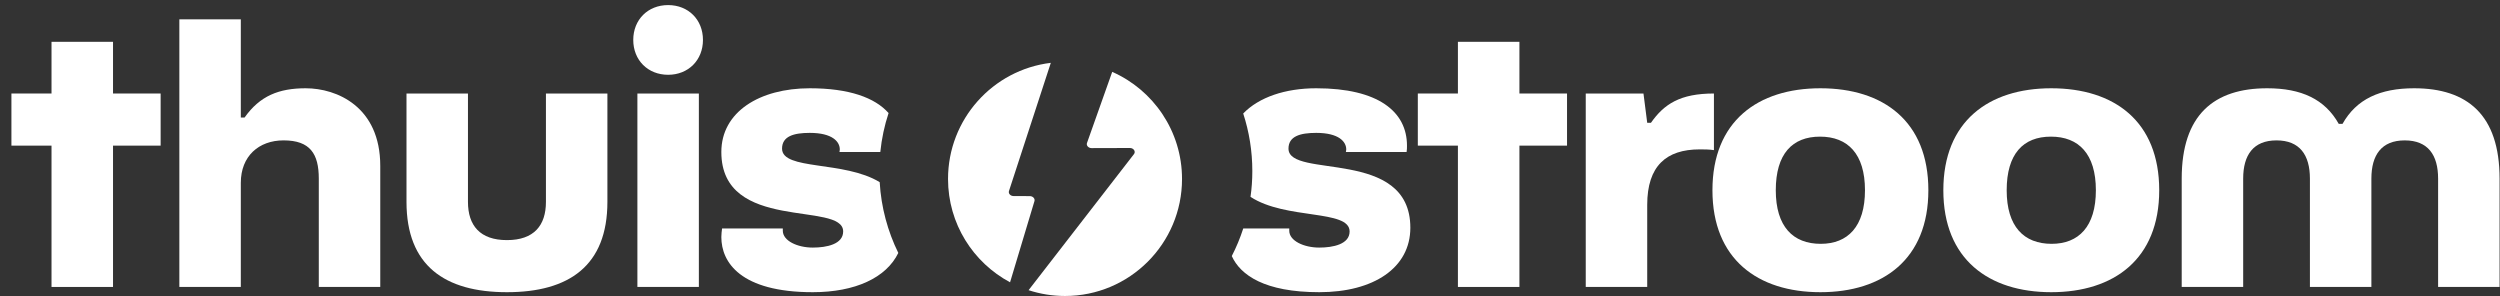
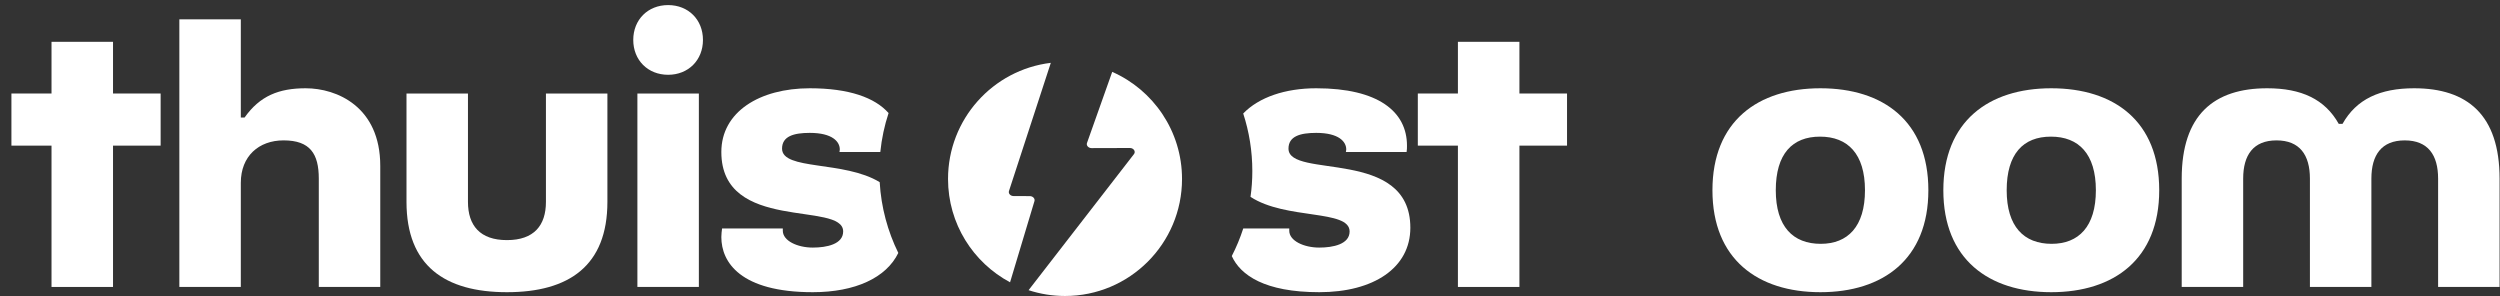
<svg xmlns="http://www.w3.org/2000/svg" width="211" height="25" viewBox="0 0 211 25" fill="none">
  <rect x="0" y="0" width="211" height="25" fill="#333333" stroke="none" />
  <path d="M9.539 7.892V3.529H4.348V7.892H0.964V12.291H4.348V24.219H9.539V12.291H13.557V7.892H9.539Z" fill="white" />
  <path d="M25.798 7.45C23.551 7.45 21.938 8.083 20.642 9.919H20.325V1.631H15.137V24.219H20.325V15.424C20.325 13.177 21.845 11.848 23.933 11.848C26.179 11.848 26.906 12.986 26.906 15.075V24.219H32.094V14.001C32.094 9.001 28.425 7.45 25.798 7.45Z" fill="white" />
  <path d="M46.077 7.892V17.036C46.077 19.031 45.065 20.265 42.787 20.265C40.508 20.265 39.496 19.031 39.496 17.036V7.892H34.308V17.036C34.308 22.415 37.534 24.661 42.787 24.661C48.039 24.661 51.265 22.415 51.265 17.036V7.892H46.077Z" fill="white" />
  <path d="M56.389 0.429C54.682 0.429 53.447 1.66 53.447 3.37C53.447 5.08 54.682 6.312 56.389 6.312C58.095 6.312 59.33 5.077 59.33 3.37C59.33 1.663 58.098 0.429 56.389 0.429ZM53.796 7.892V24.219H58.984V7.892H53.796Z" fill="white" />
  <path d="M74.246 15.374C71.245 13.541 66.005 14.397 66.005 12.544C66.005 11.5 66.987 11.215 68.348 11.215C70.278 11.215 70.879 11.975 70.879 12.608C70.879 12.734 70.847 12.828 70.847 12.828H74.298C74.413 11.693 74.65 10.593 74.996 9.543C73.841 8.235 71.653 7.45 68.348 7.45C64.107 7.45 60.881 9.444 60.881 12.828C60.881 19.664 71.163 16.943 71.163 19.535C71.163 20.611 69.77 20.896 68.6 20.896C67.304 20.896 66.069 20.327 66.069 19.474V19.283H60.943C60.914 19.506 60.881 19.758 60.881 20.01C60.881 22.131 62.494 24.661 68.6 24.661C72.175 24.661 74.797 23.447 75.817 21.348C74.923 19.526 74.369 17.506 74.246 15.374Z" fill="white" />
  <path d="M108.748 12.544C108.748 11.5 109.731 11.215 111.092 11.215C113.021 11.215 113.623 11.975 113.623 12.608C113.623 12.734 113.59 12.828 113.59 12.828H118.717C118.749 12.64 118.749 12.482 118.749 12.291C118.749 9.412 116.312 7.45 111.092 7.45C108.479 7.45 106.253 8.206 104.927 9.579C105.426 11.11 105.696 12.74 105.696 14.435C105.696 15.174 105.646 15.902 105.543 16.614C108.517 18.567 113.907 17.658 113.907 19.535C113.907 20.611 112.514 20.896 111.344 20.896C110.048 20.896 108.813 20.327 108.813 19.474V19.283H104.93C104.669 20.089 104.347 20.866 103.962 21.611C104.695 23.224 106.745 24.661 111.344 24.661C115.942 24.661 119.033 22.606 119.033 19.221C119.033 12.418 108.748 15.139 108.748 12.544Z" fill="white" />
  <path d="M128.239 7.892V3.529H123.048V7.892H119.664V12.291H123.048V24.219H128.239V12.291H132.257V7.892H128.239Z" fill="white" />
-   <path d="M139.342 10.362H139.025L138.709 7.892H133.837V24.219H139.025V17.292C139.025 14.001 140.638 12.608 143.454 12.608C143.835 12.608 144.246 12.608 144.656 12.67V7.892C141.808 7.892 140.448 8.781 139.342 10.362Z" fill="white" />
  <path d="M153.642 7.45C148.357 7.45 144.53 10.236 144.53 16.057C144.53 21.878 148.357 24.661 153.642 24.661C158.926 24.661 162.754 21.878 162.754 16.057C162.754 10.236 158.956 7.45 153.642 7.45ZM153.671 20.579C151.331 20.579 149.876 19.125 149.876 16.057C149.876 12.989 151.269 11.532 153.61 11.532C155.95 11.532 157.404 12.986 157.404 16.057C157.404 19.128 155.95 20.579 153.671 20.579Z" fill="white" />
  <path d="M173.126 7.45C167.845 7.45 164.018 10.236 164.018 16.057C164.018 21.878 167.845 24.661 173.126 24.661C178.408 24.661 182.238 21.878 182.238 16.057C182.238 10.236 178.443 7.45 173.126 7.45ZM173.159 20.579C170.818 20.579 169.364 19.125 169.364 16.057C169.364 12.989 170.754 11.532 173.097 11.532C175.44 11.532 176.892 12.986 176.892 16.057C176.892 19.128 175.437 20.579 173.159 20.579Z" fill="white" />
  <path d="M203.752 7.45C200.873 7.45 198.878 8.367 197.708 10.456H197.391C196.221 8.367 194.23 7.45 191.35 7.45C186.857 7.45 184.136 9.696 184.136 15.075V24.219H189.324V15.075C189.324 13.083 190.18 11.849 192.139 11.849C194.098 11.849 194.957 13.083 194.957 15.075V24.219H200.145V15.075C200.145 13.083 200.999 11.849 202.961 11.849C204.923 11.849 205.776 13.083 205.776 15.075V24.219H210.964V15.075C210.964 9.696 208.245 7.45 203.752 7.45Z" fill="white" />
  <path d="M87.308 16.975L85.249 23.826C82.135 22.163 80.014 18.881 80.014 15.107C80.014 10.057 83.8 5.892 88.689 5.303L85.158 16.119C85.088 16.333 85.281 16.544 85.542 16.547L86.921 16.552C87.179 16.555 87.372 16.764 87.308 16.975Z" fill="white" />
  <path d="M99.763 15.107C99.763 20.559 95.343 24.981 89.888 24.981C88.815 24.981 87.78 24.808 86.812 24.491L95.707 13.007C95.877 12.787 95.68 12.491 95.367 12.491L92.129 12.5C91.862 12.5 91.666 12.28 91.742 12.066L93.871 6.065C97.34 7.596 99.763 11.069 99.763 15.107Z" fill="white" />
</svg>